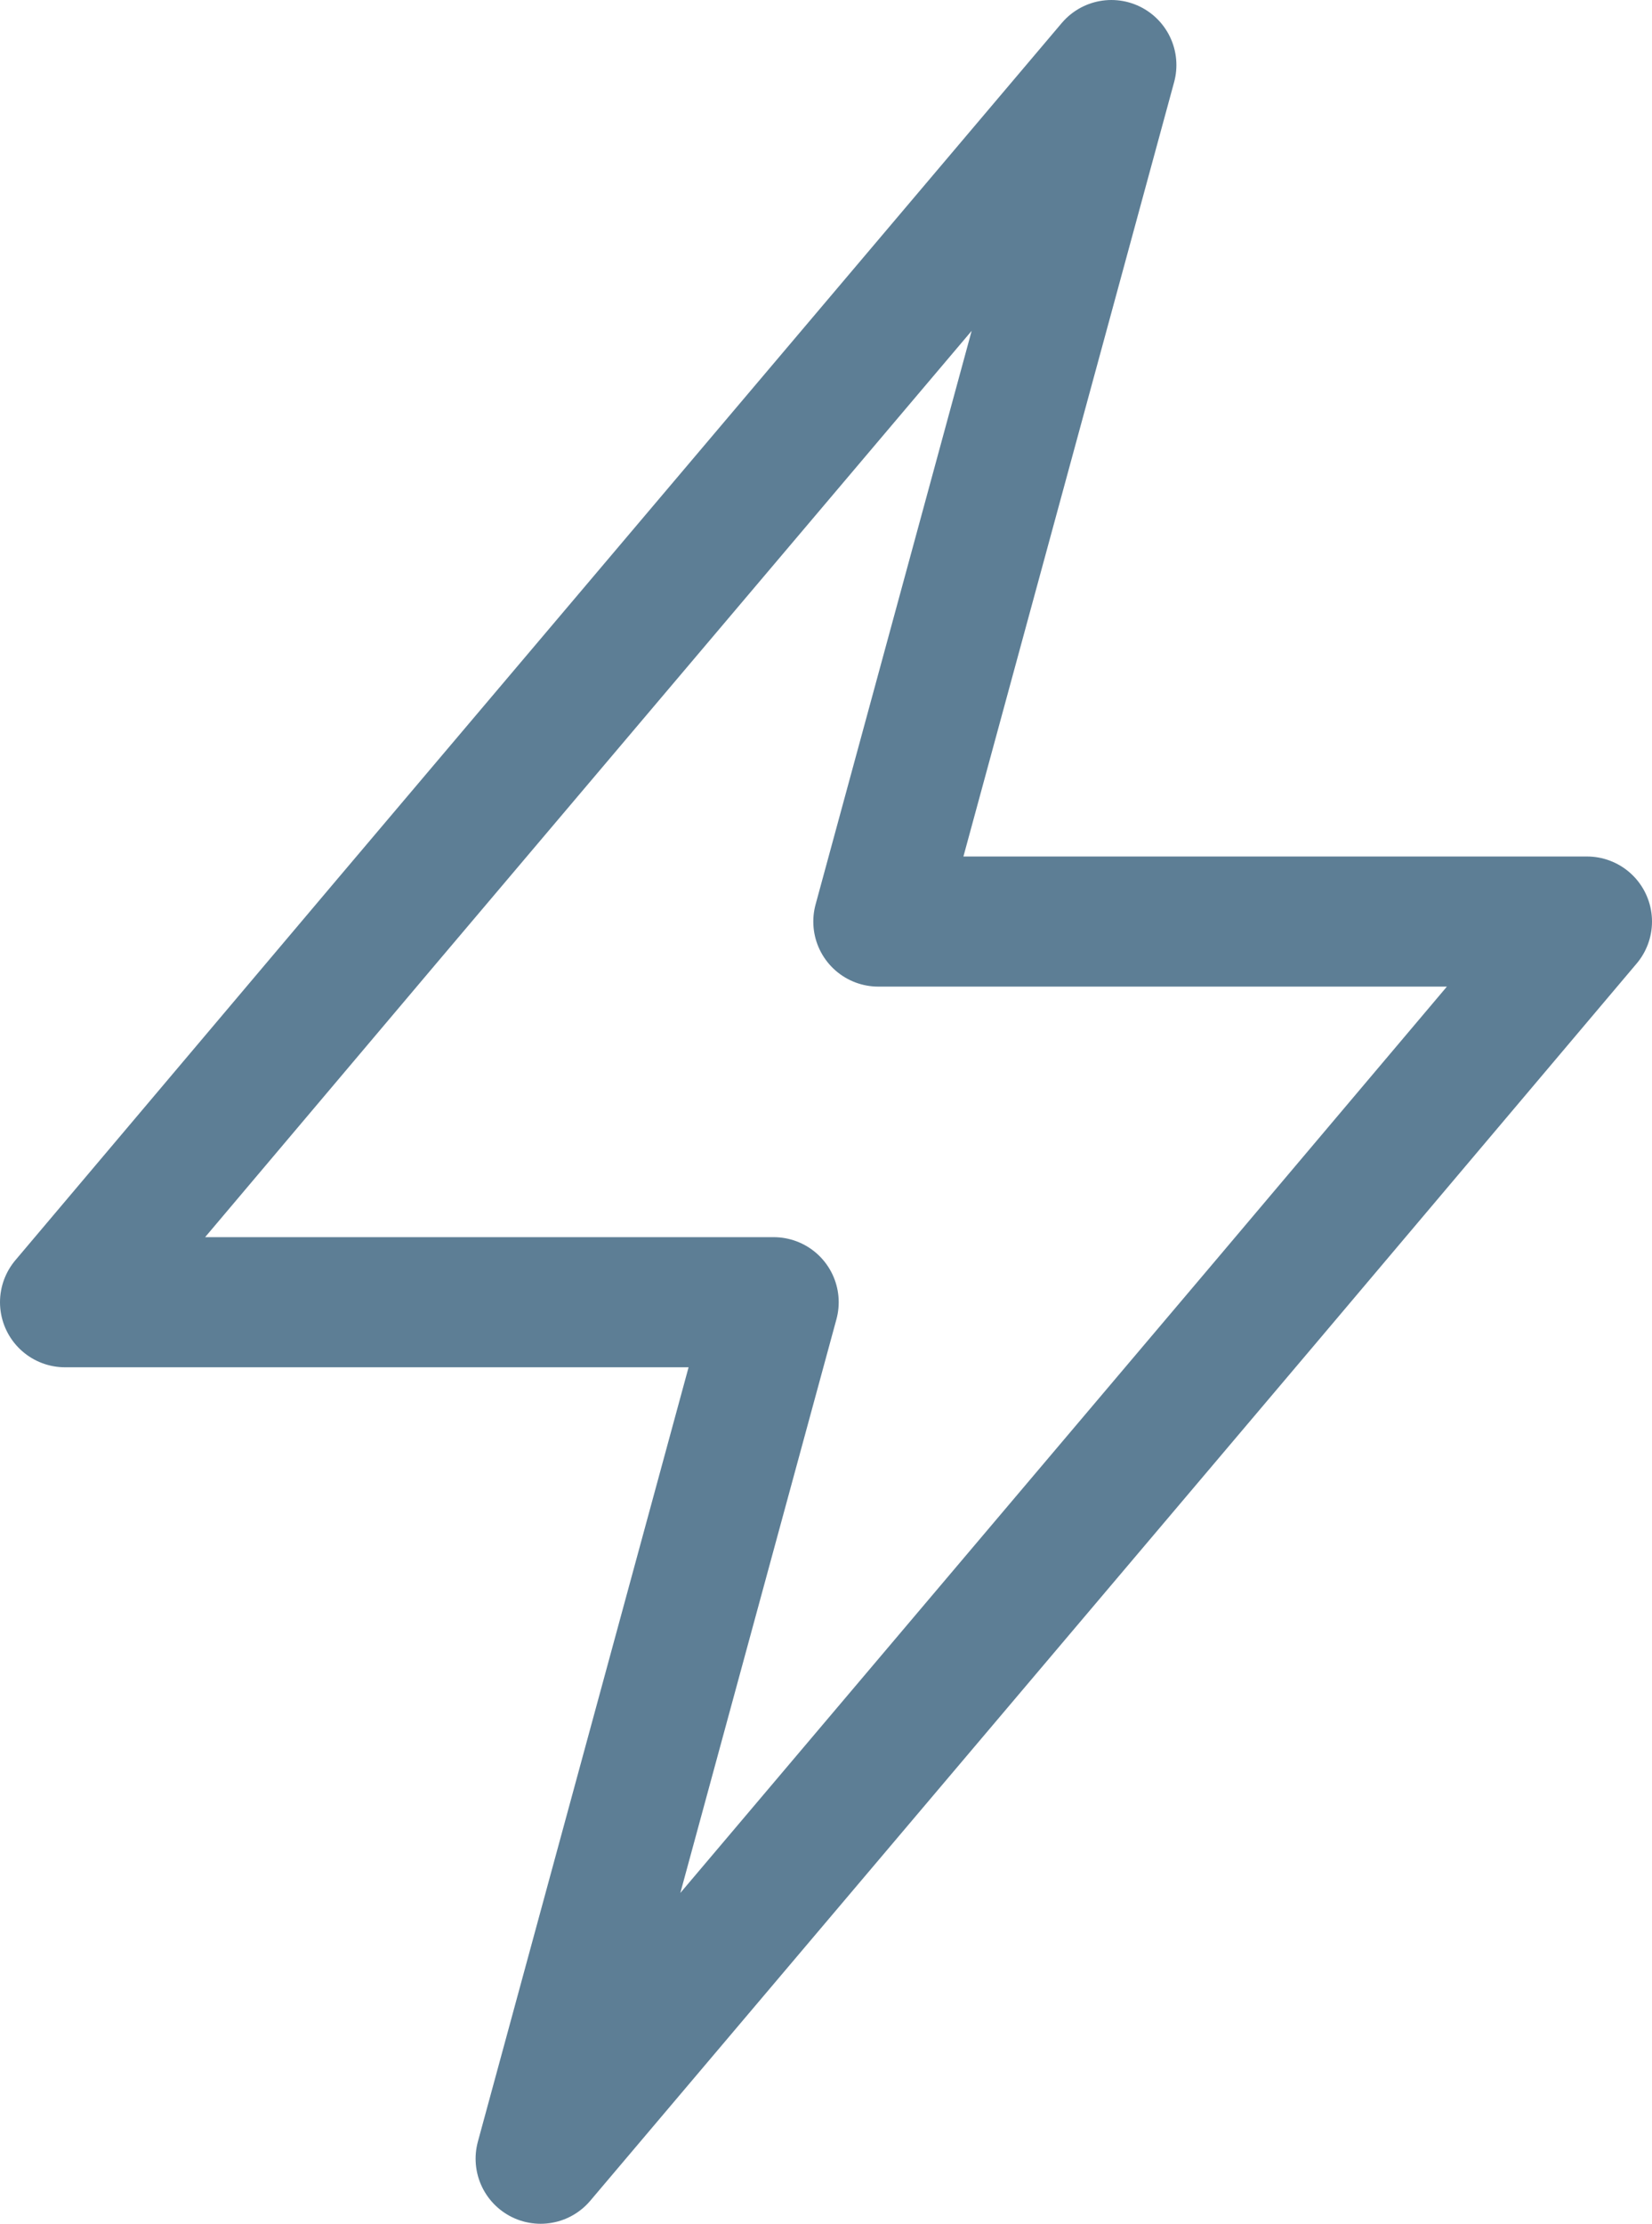
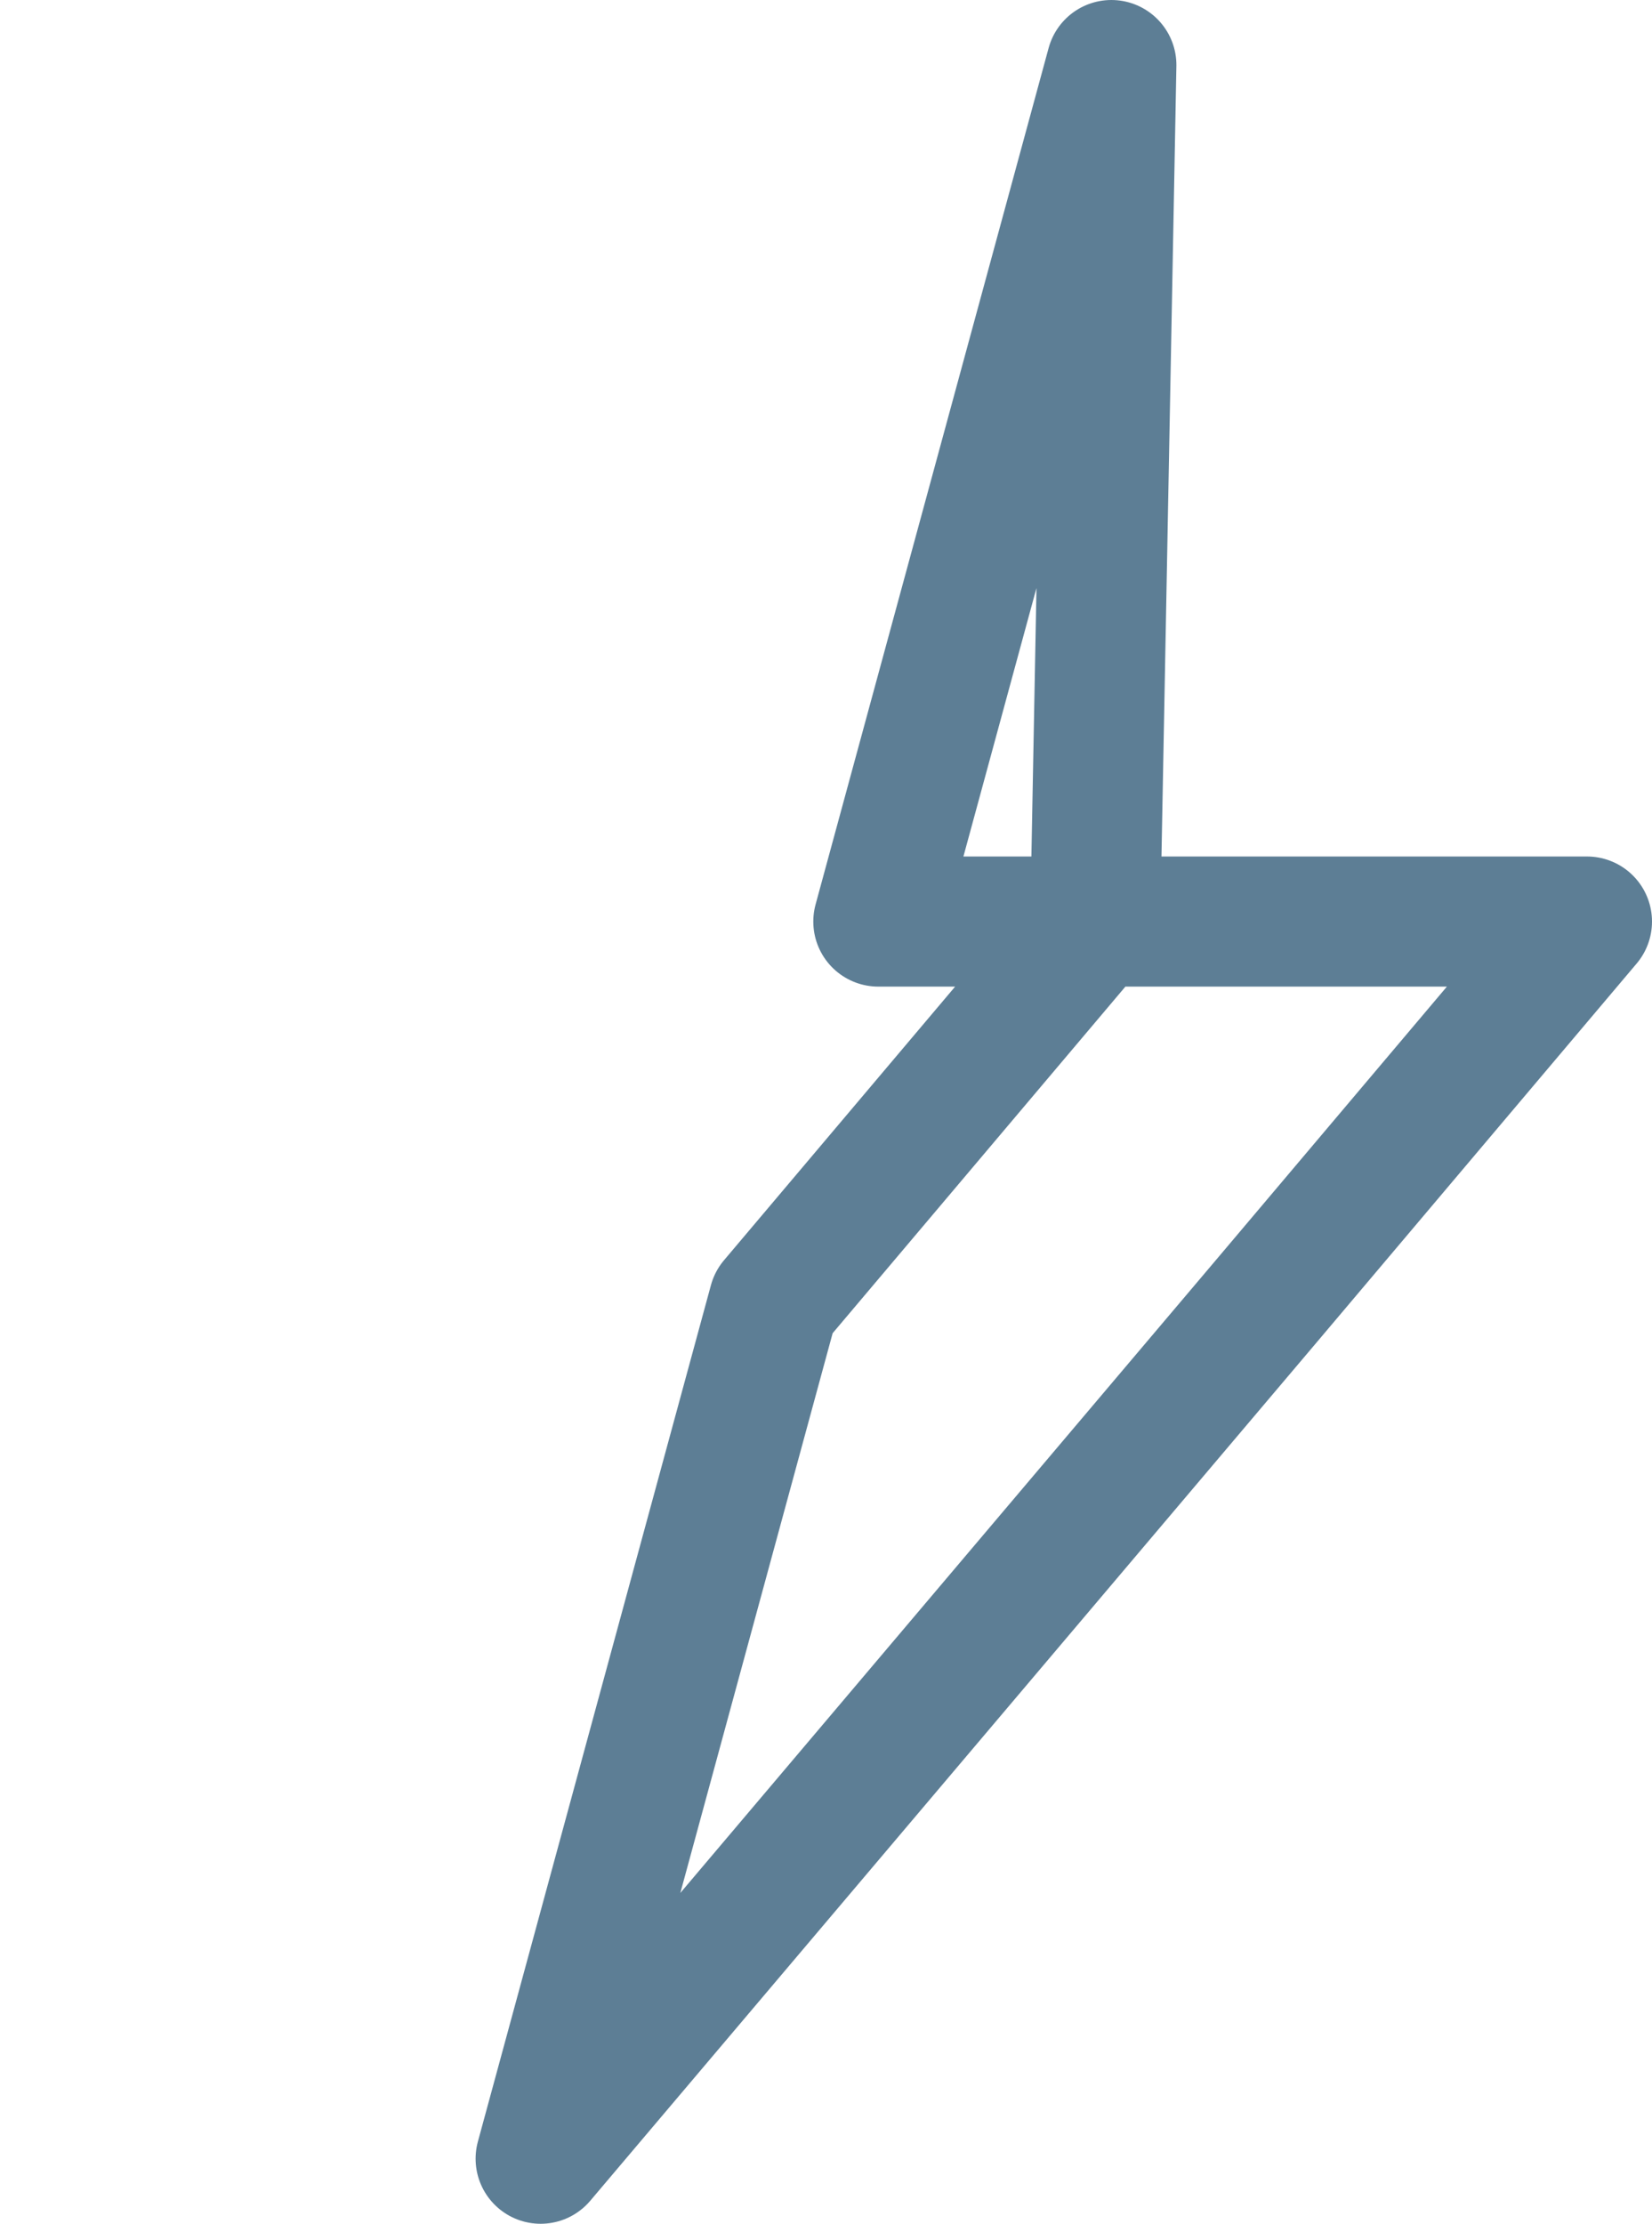
<svg xmlns="http://www.w3.org/2000/svg" width="38.108" height="51.273" viewBox="0 0 38.108 51.273">
-   <path id="_28-Lightning" data-name="28-Lightning" d="M39.108,20.748l-7.417,8.777L14.971,49.273l5.376-19.748H4l7.417-8.777L28.137,1,22.761,20.748Z" transform="translate(-2.5 0.5)" fill="none" stroke="#5D7E95" stroke-linecap="round" stroke-linejoin="round" stroke-width="3" />
+   <path id="_28-Lightning" data-name="28-Lightning" d="M39.108,20.748l-7.417,8.777L14.971,49.273l5.376-19.748l7.417-8.777L28.137,1,22.761,20.748Z" transform="translate(-2.5 0.5)" fill="none" stroke="#5D7E95" stroke-linecap="round" stroke-linejoin="round" stroke-width="3" />
</svg>